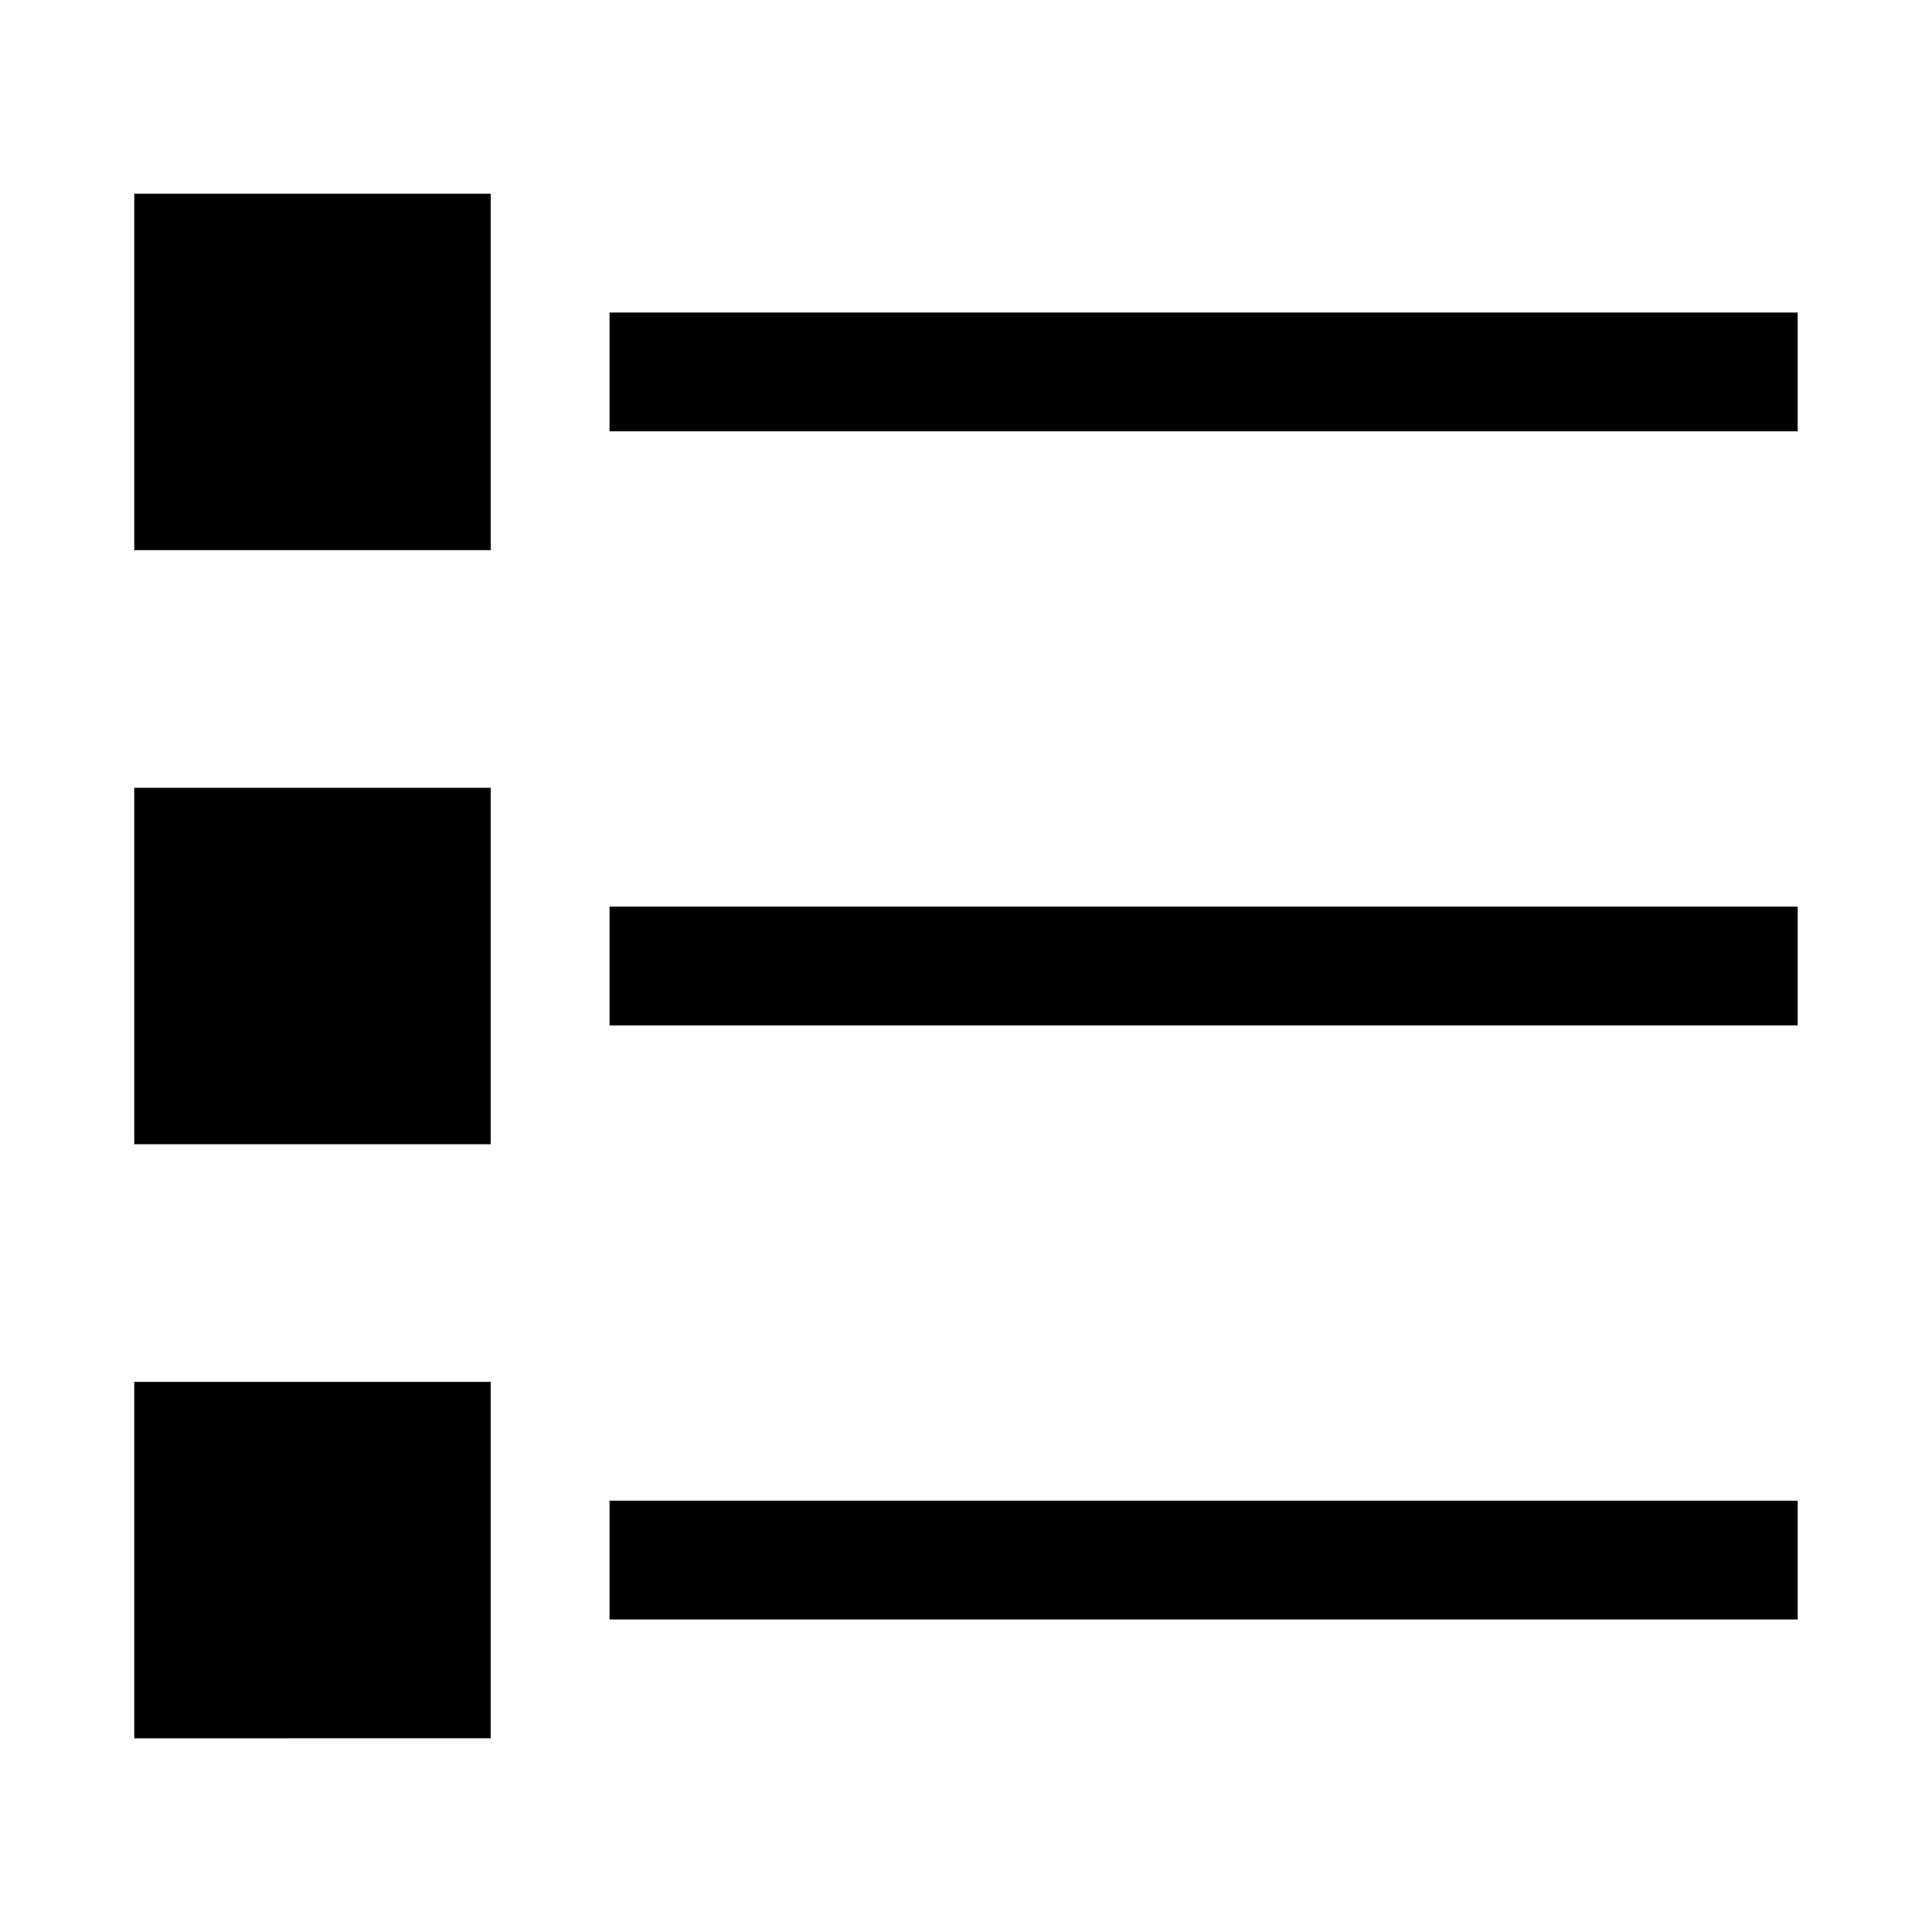
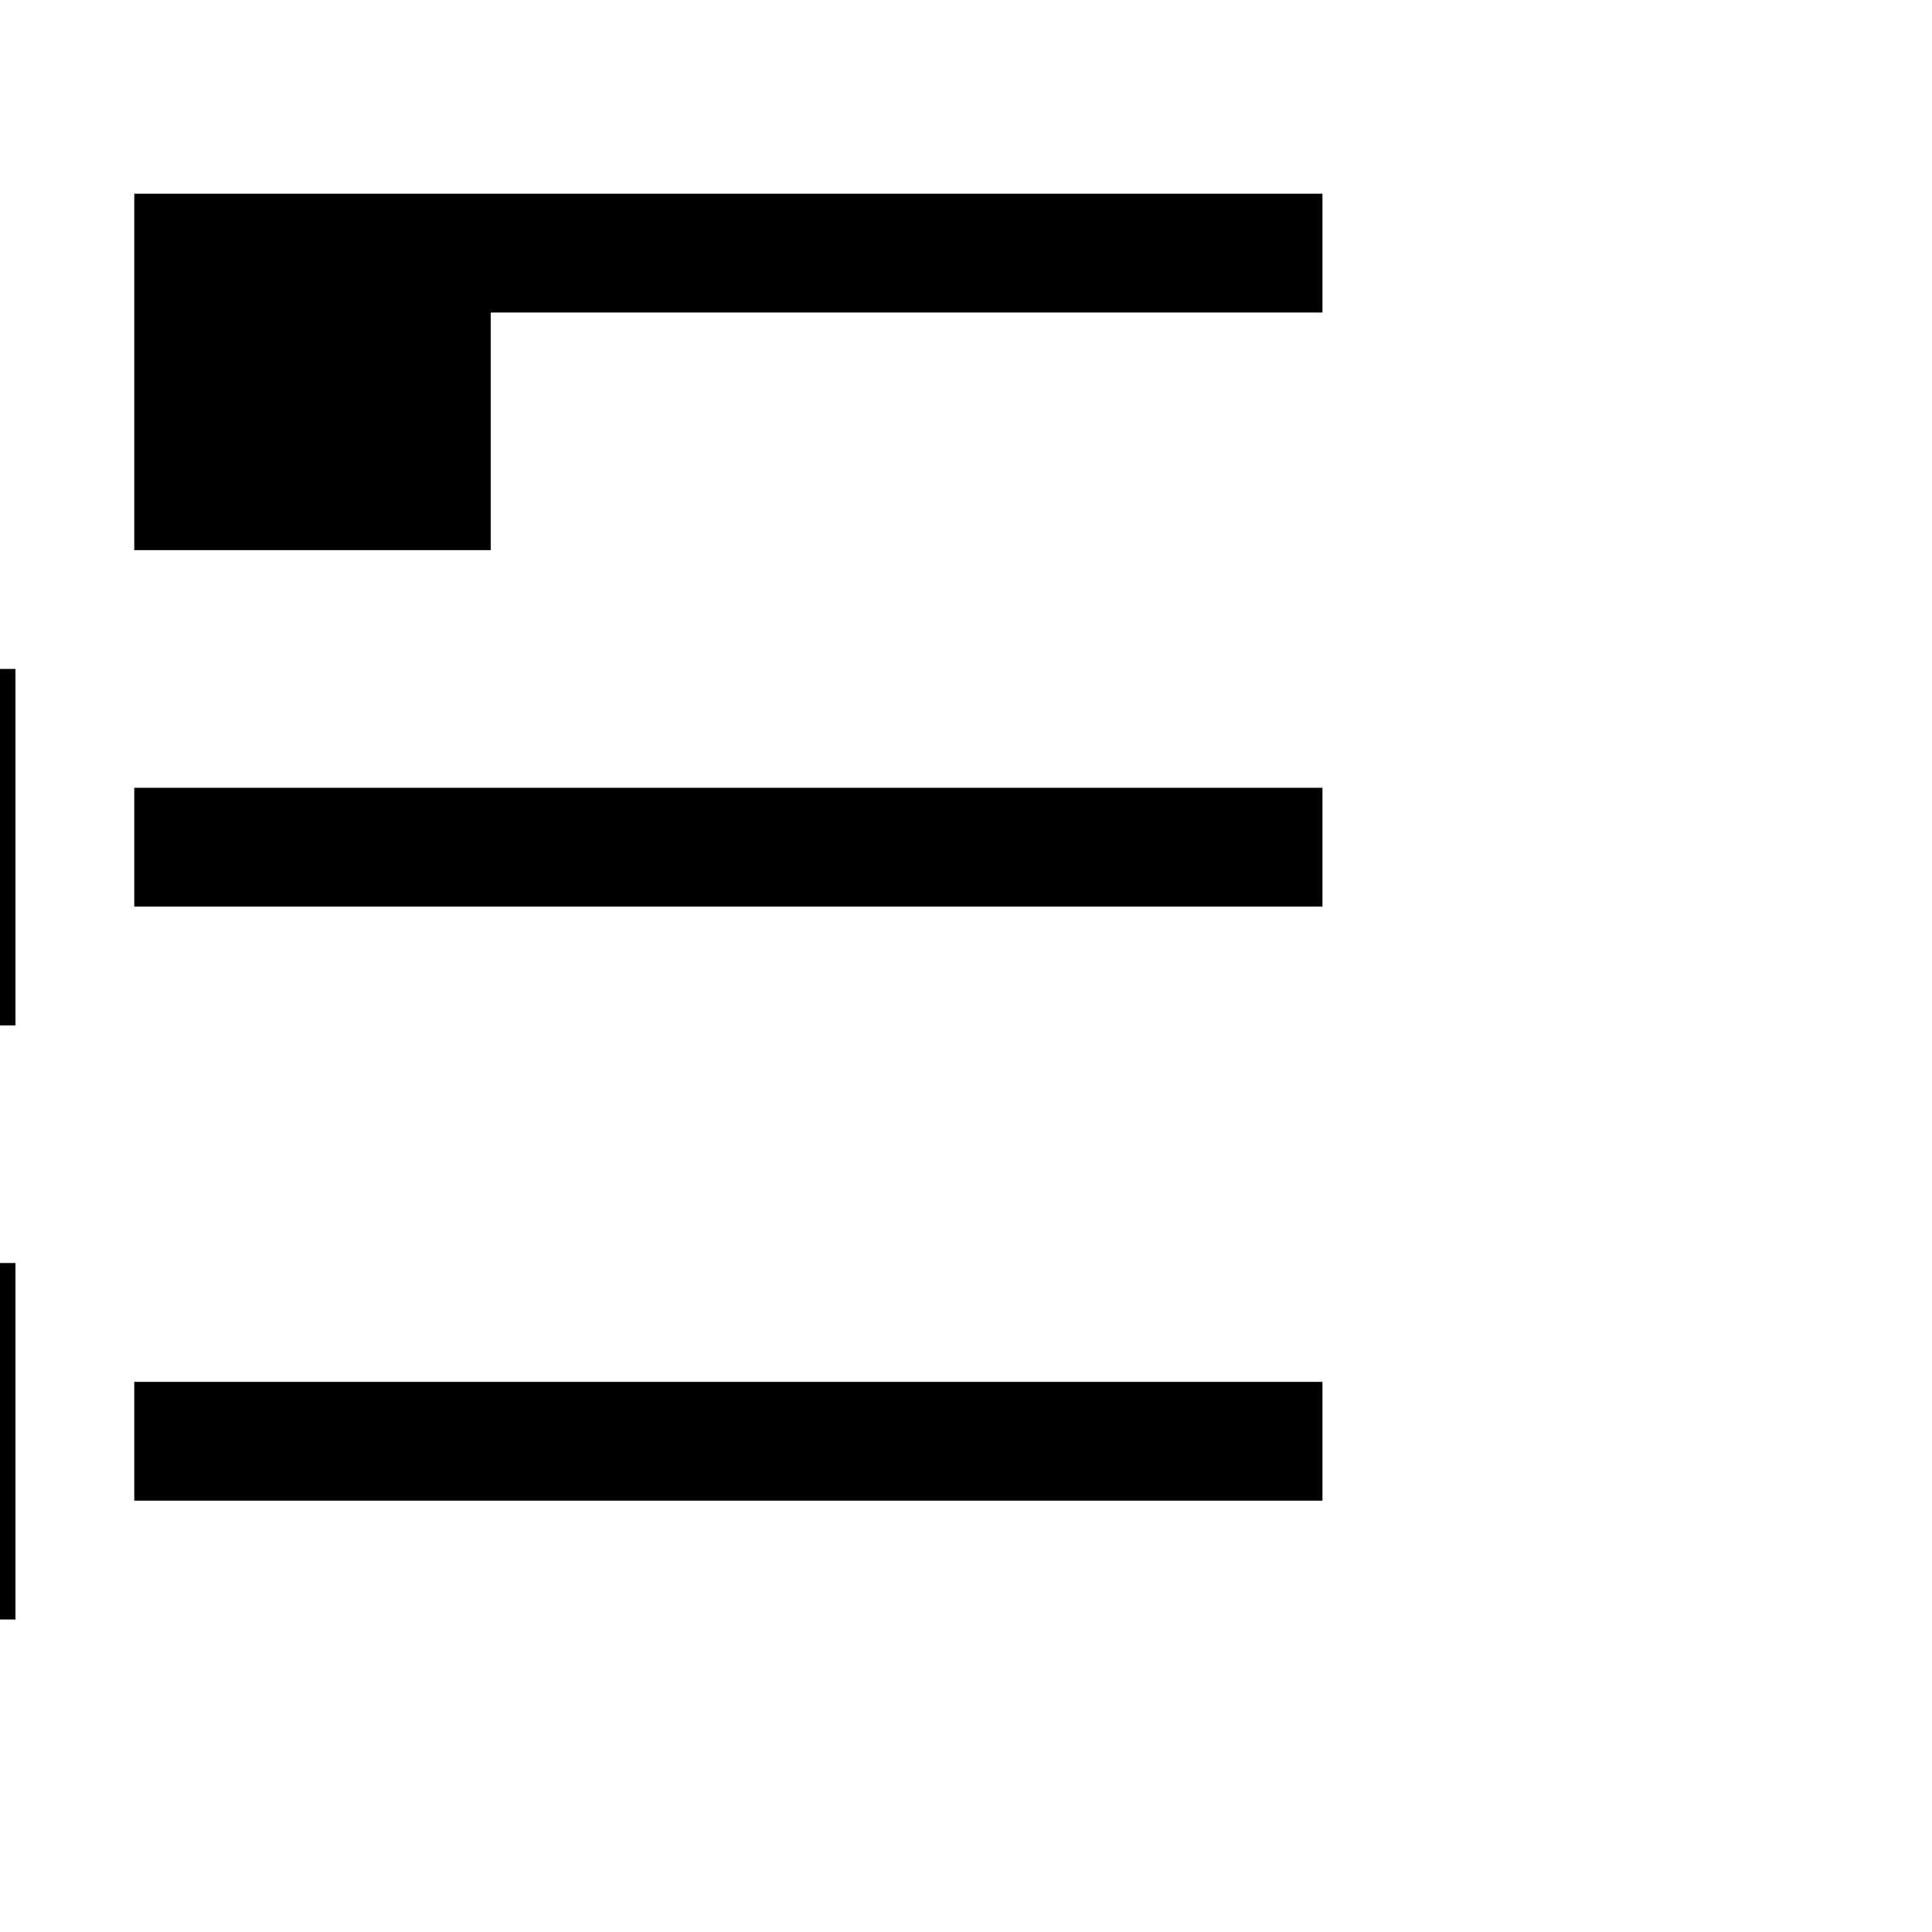
<svg xmlns="http://www.w3.org/2000/svg" fill="#000000" width="800px" height="800px" version="1.1" viewBox="144 144 512 512">
-   <path d="m179.58 195.33v94.465h94.465v-94.465zm125.95 31.488v31.488h314.88v-31.488zm-125.95 125.95v94.465h94.465v-94.465zm125.95 31.488v31.488h314.88v-31.488zm-125.95 125.95v94.465l94.465-0.004v-94.465zm125.95 31.488v31.488h314.88v-31.488z" />
+   <path d="m179.58 195.33v94.465h94.465v-94.465zv31.488h314.88v-31.488zm-125.95 125.95v94.465h94.465v-94.465zm125.95 31.488v31.488h314.88v-31.488zm-125.95 125.95v94.465l94.465-0.004v-94.465zm125.95 31.488v31.488h314.88v-31.488z" />
</svg>